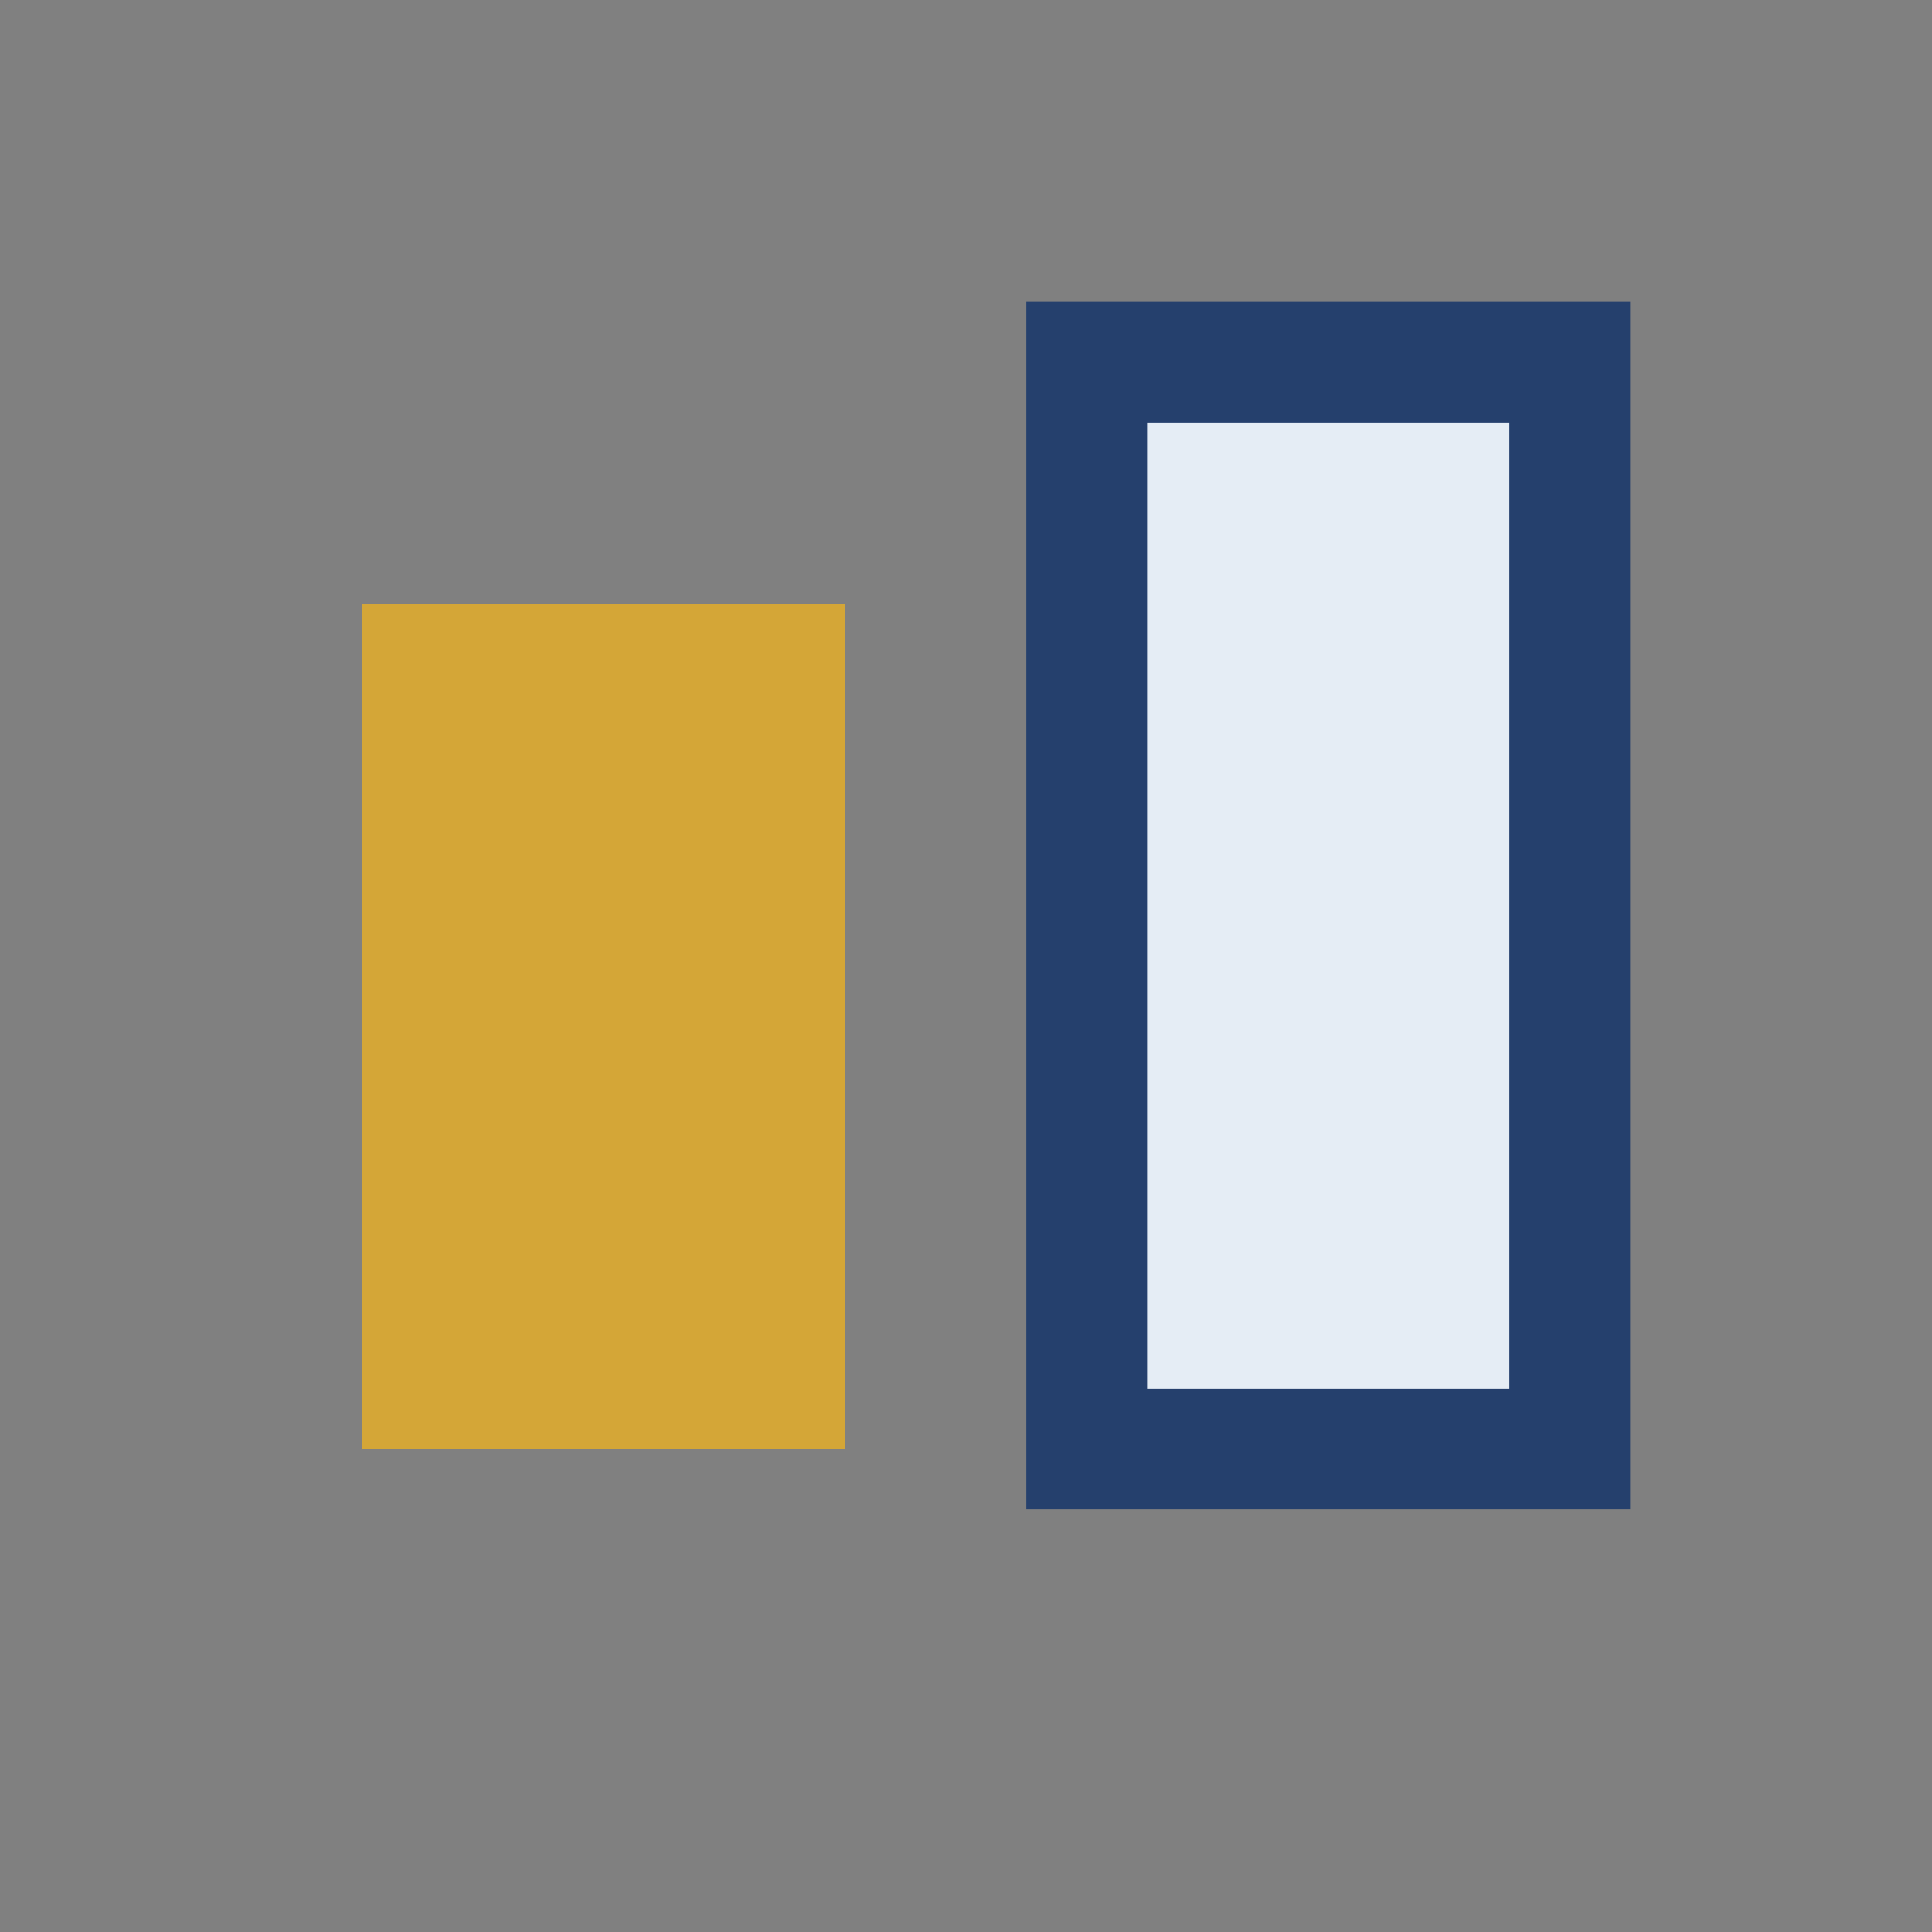
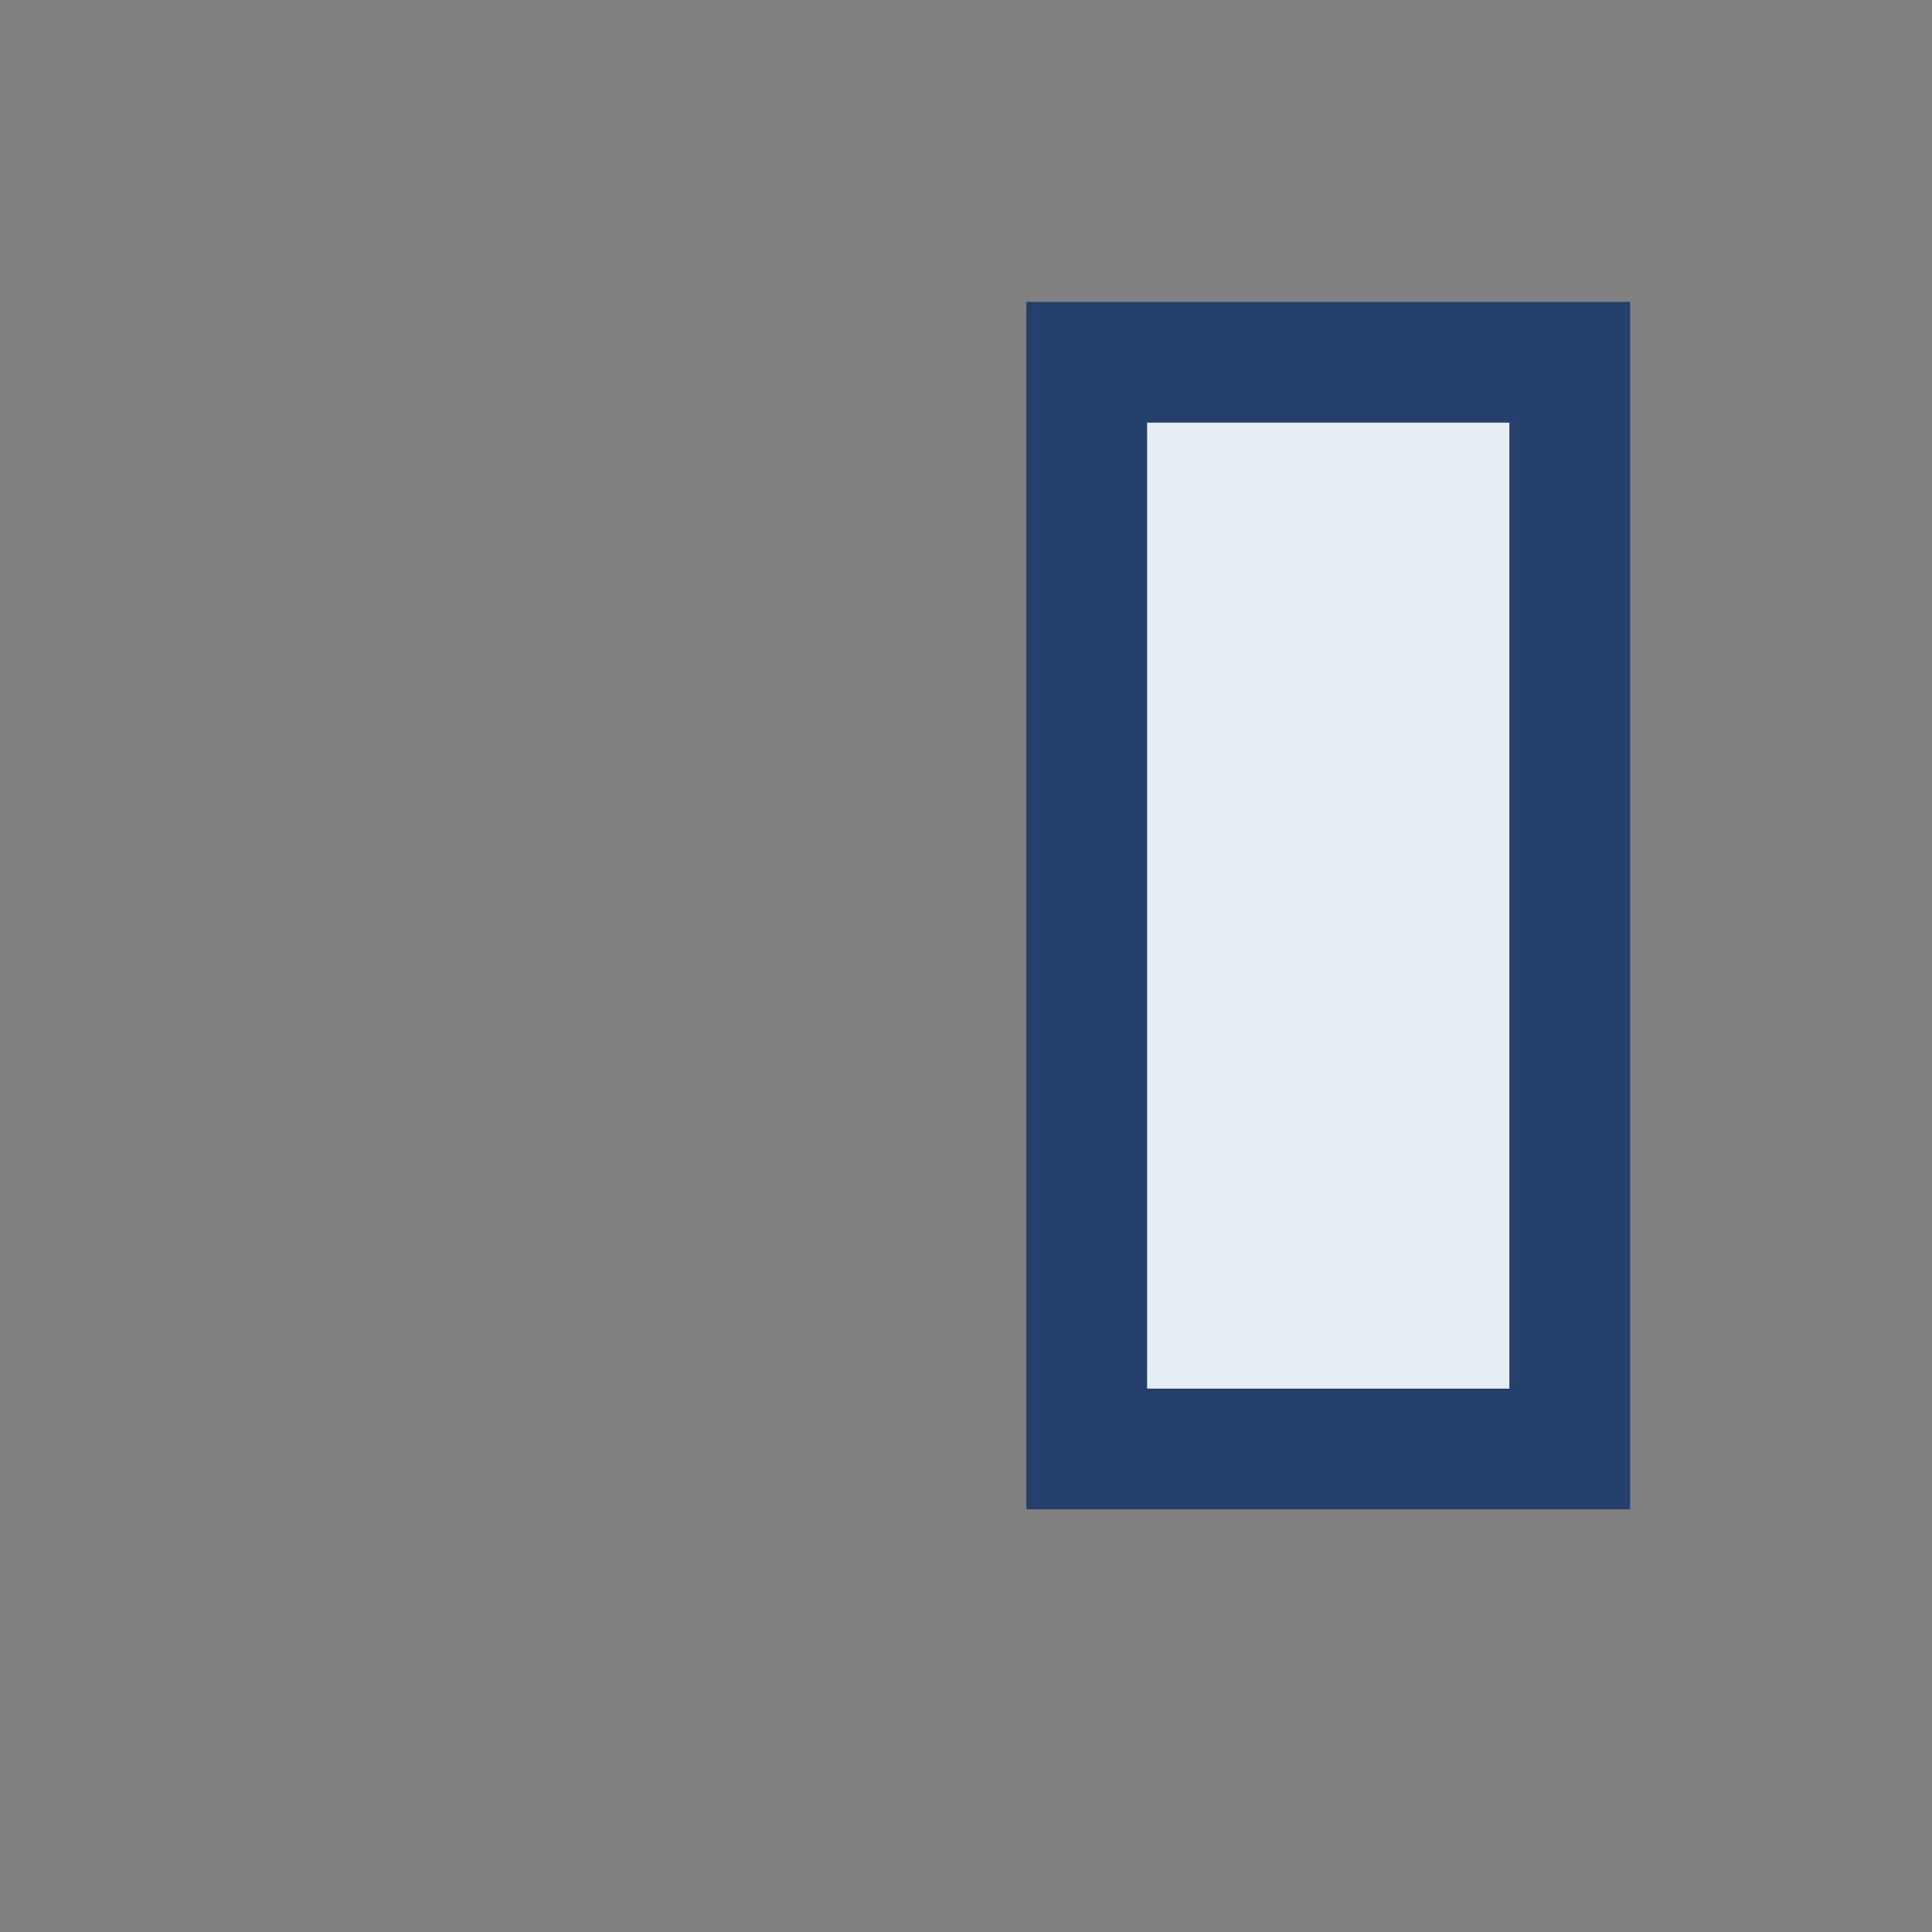
<svg xmlns="http://www.w3.org/2000/svg" width="32" height="32" viewBox="0 0 32 32">
  <rect x="0" y="0" width="32" height="32" fill="#808080" stroke="none" />
-   <rect x="6" y="10" width="8" height="14" fill="#D4A637" />
  <rect x="18" y="6" width="8" height="18" fill="#E5EDF5" stroke="#25406D" stroke-width="2" />
</svg>